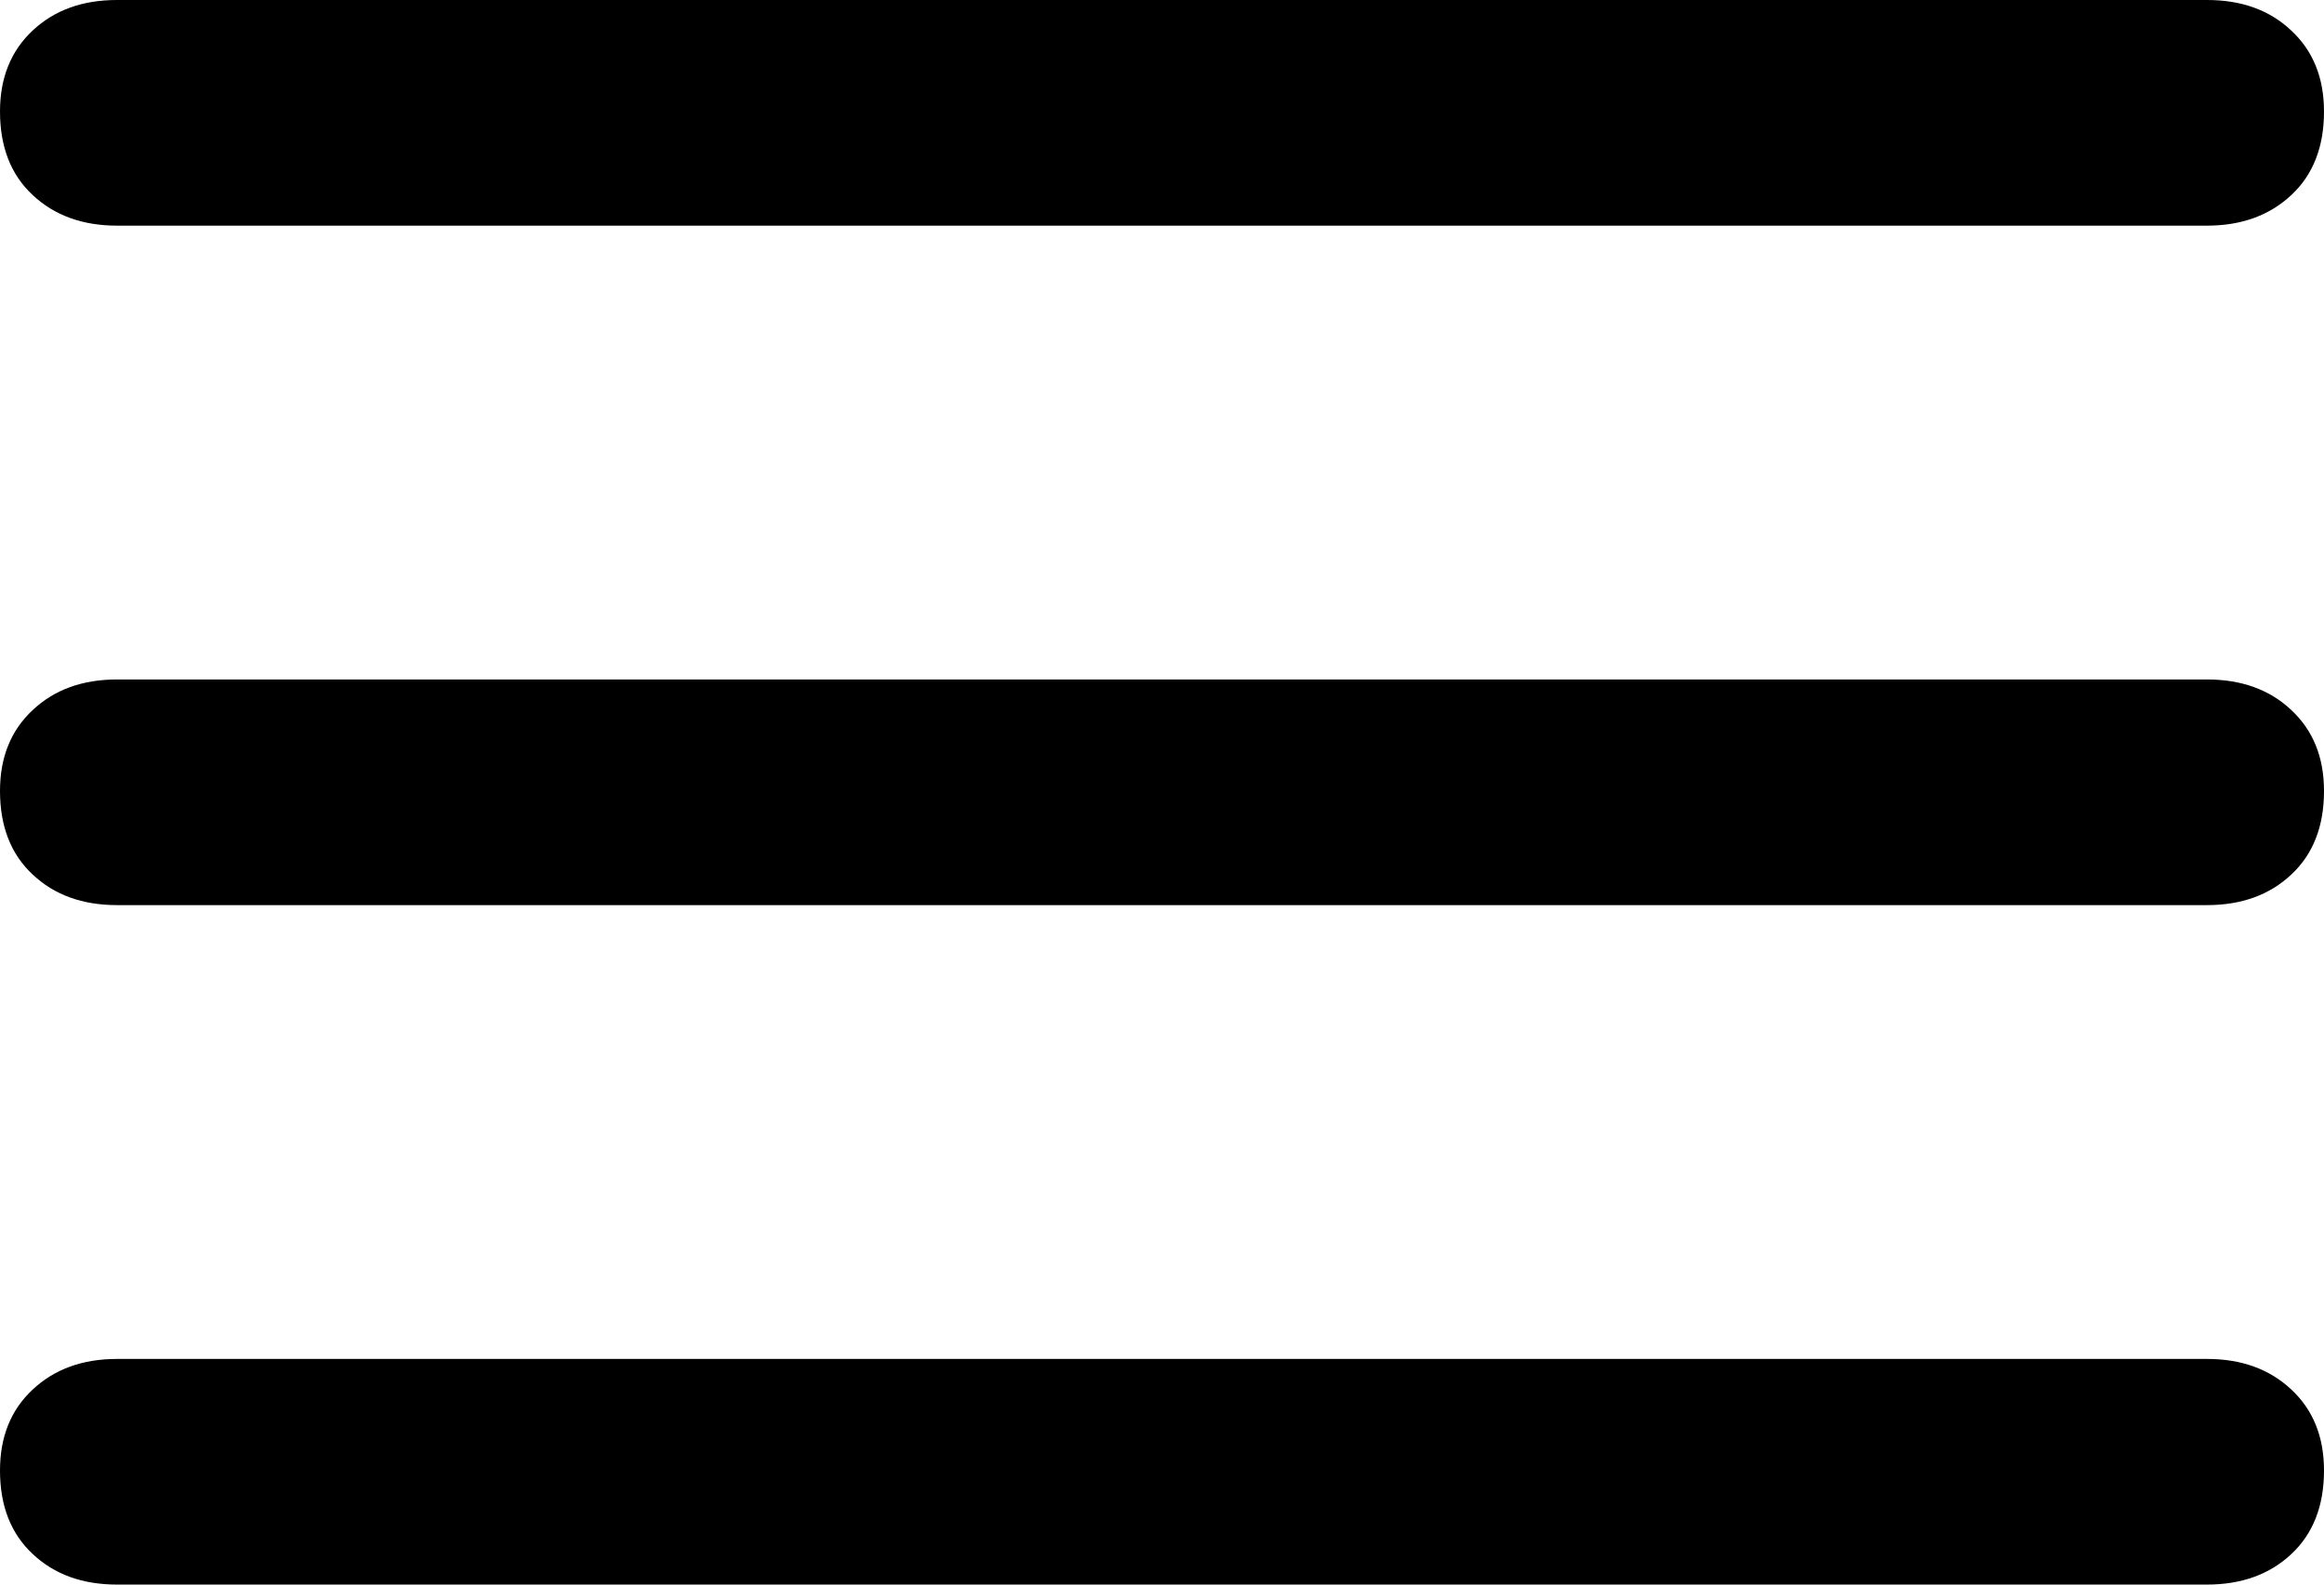
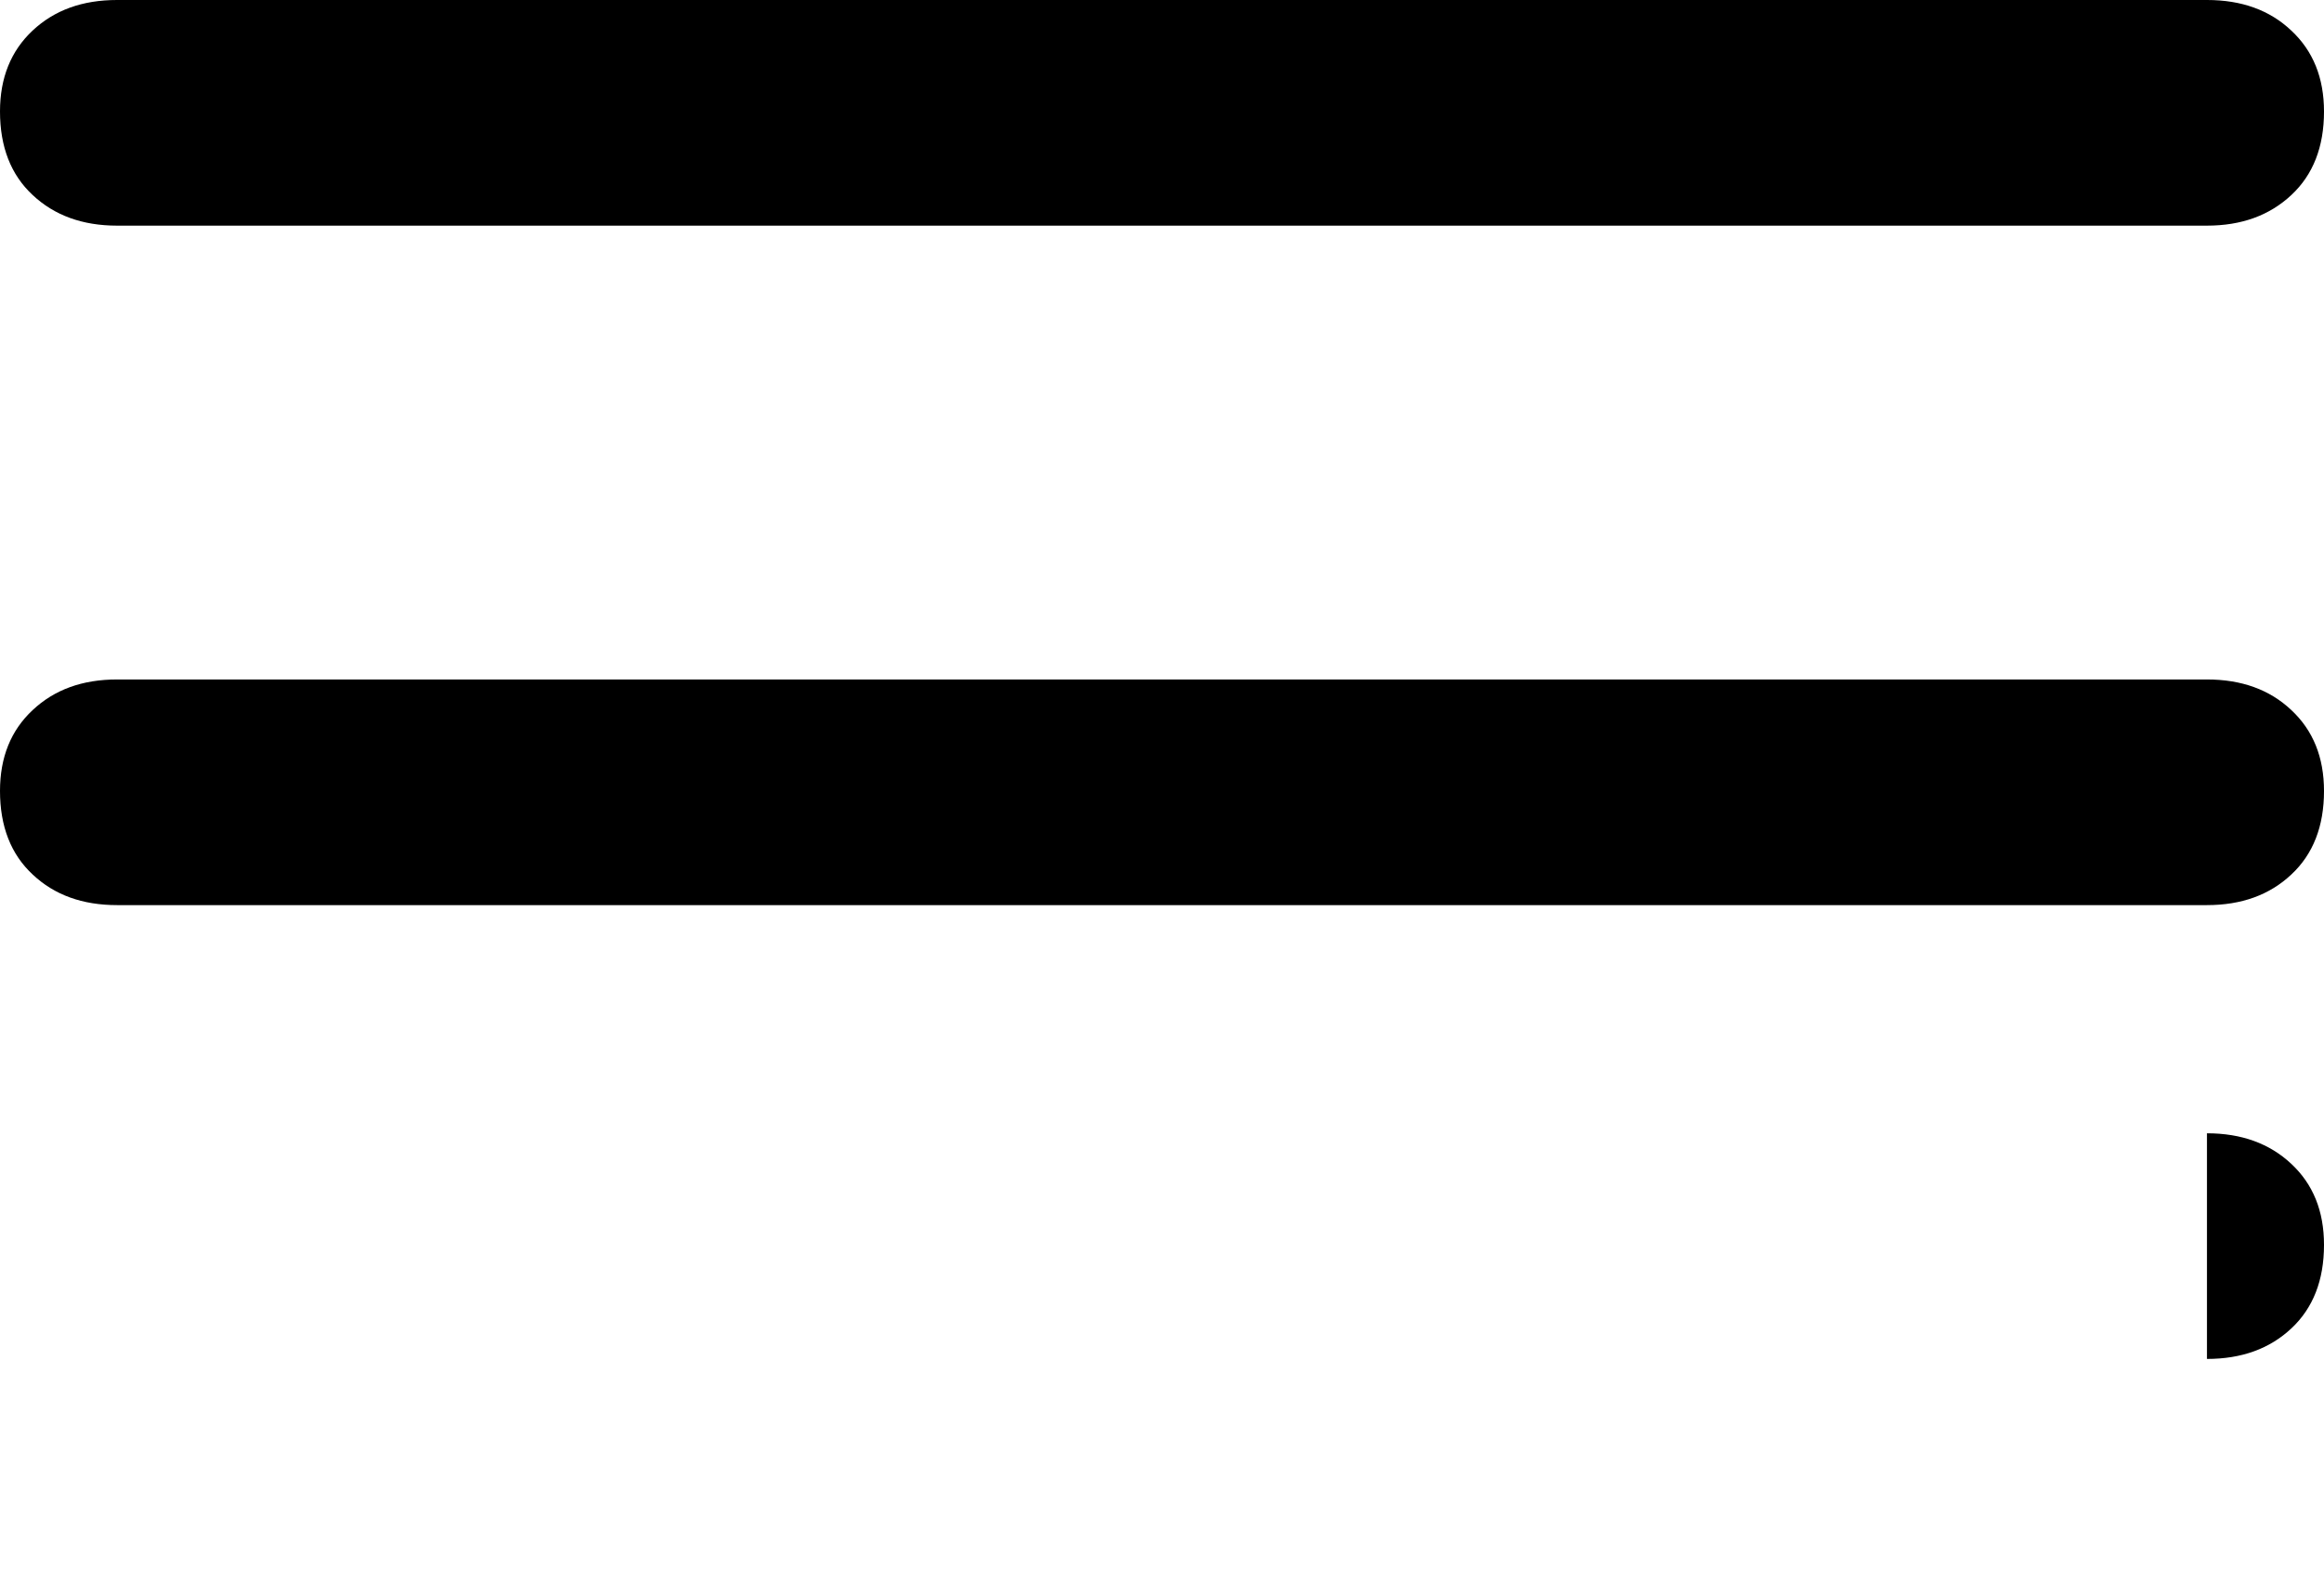
<svg xmlns="http://www.w3.org/2000/svg" width="22" height="15" viewBox="0 0 22 15">
-   <path fill-rule="evenodd" d="M20.892 6.432H1.108c-.327 0-.593.096-.799.29-.206.192-.309.447-.309.765 0 .335.103.6.31.792.205.193.471.289.798.289h19.784c.327 0 .593-.096.799-.29.206-.192.309-.456.309-.79 0-.319-.103-.574-.31-.767-.205-.193-.471-.289-.798-.289zM1.108 2.136h19.784c.327 0 .593-.097.799-.29.206-.192.309-.456.309-.79 0-.319-.103-.574-.31-.767C21.486.096 21.22 0 20.893 0H1.108C.78 0 .515.096.309.289.103.482 0 .737 0 1.055c0 .335.103.6.31.792.205.192.471.289.798.289zm19.784 10.728H1.108c-.327 0-.593.097-.799.29-.206.192-.309.447-.309.766 0 .335.103.598.31.791.205.193.471.289.798.289h19.784c.327 0 .593-.096.799-.289.206-.193.309-.456.309-.791 0-.319-.103-.574-.31-.767-.205-.192-.471-.289-.798-.289z" />
+   <path fill-rule="evenodd" d="M20.892 6.432H1.108c-.327 0-.593.096-.799.29-.206.192-.309.447-.309.765 0 .335.103.6.31.792.205.193.471.289.798.289h19.784c.327 0 .593-.096.799-.29.206-.192.309-.456.309-.79 0-.319-.103-.574-.31-.767-.205-.193-.471-.289-.798-.289zM1.108 2.136h19.784c.327 0 .593-.097.799-.29.206-.192.309-.456.309-.79 0-.319-.103-.574-.31-.767C21.486.096 21.22 0 20.893 0H1.108C.78 0 .515.096.309.289.103.482 0 .737 0 1.055c0 .335.103.6.31.792.205.192.471.289.798.289zm19.784 10.728H1.108h19.784c.327 0 .593-.096.799-.289.206-.193.309-.456.309-.791 0-.319-.103-.574-.31-.767-.205-.192-.471-.289-.798-.289z" />
</svg>